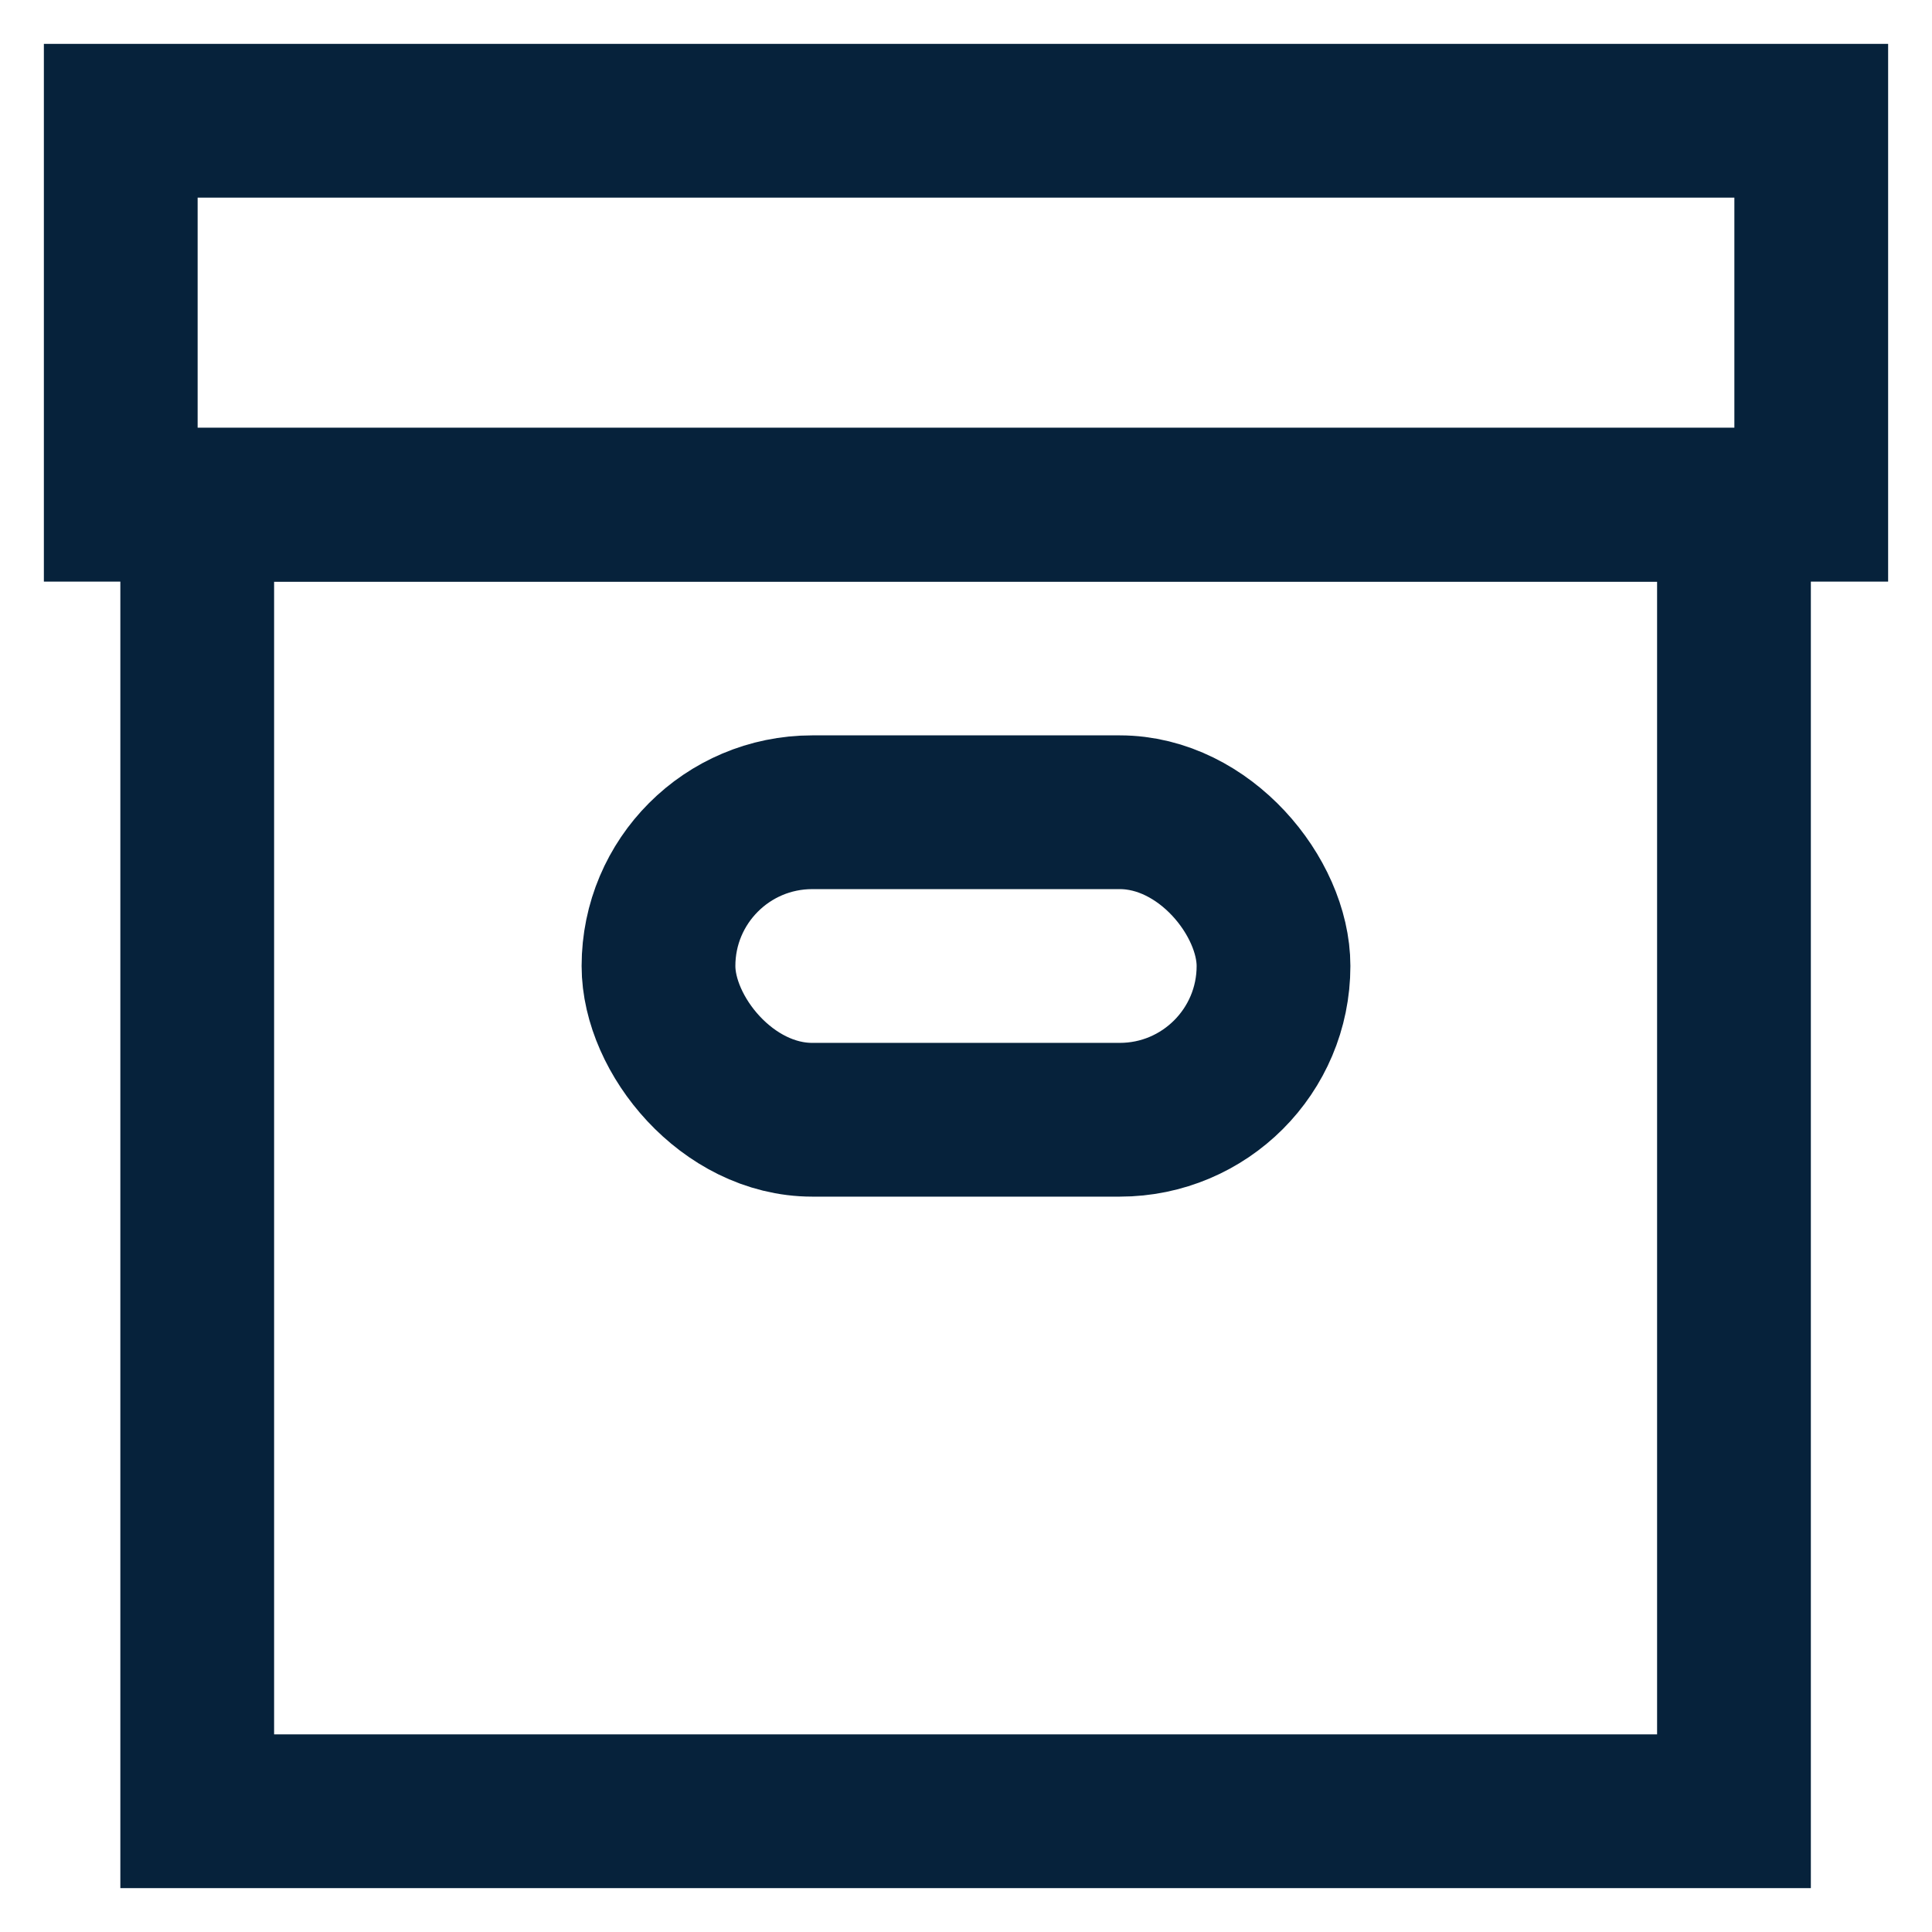
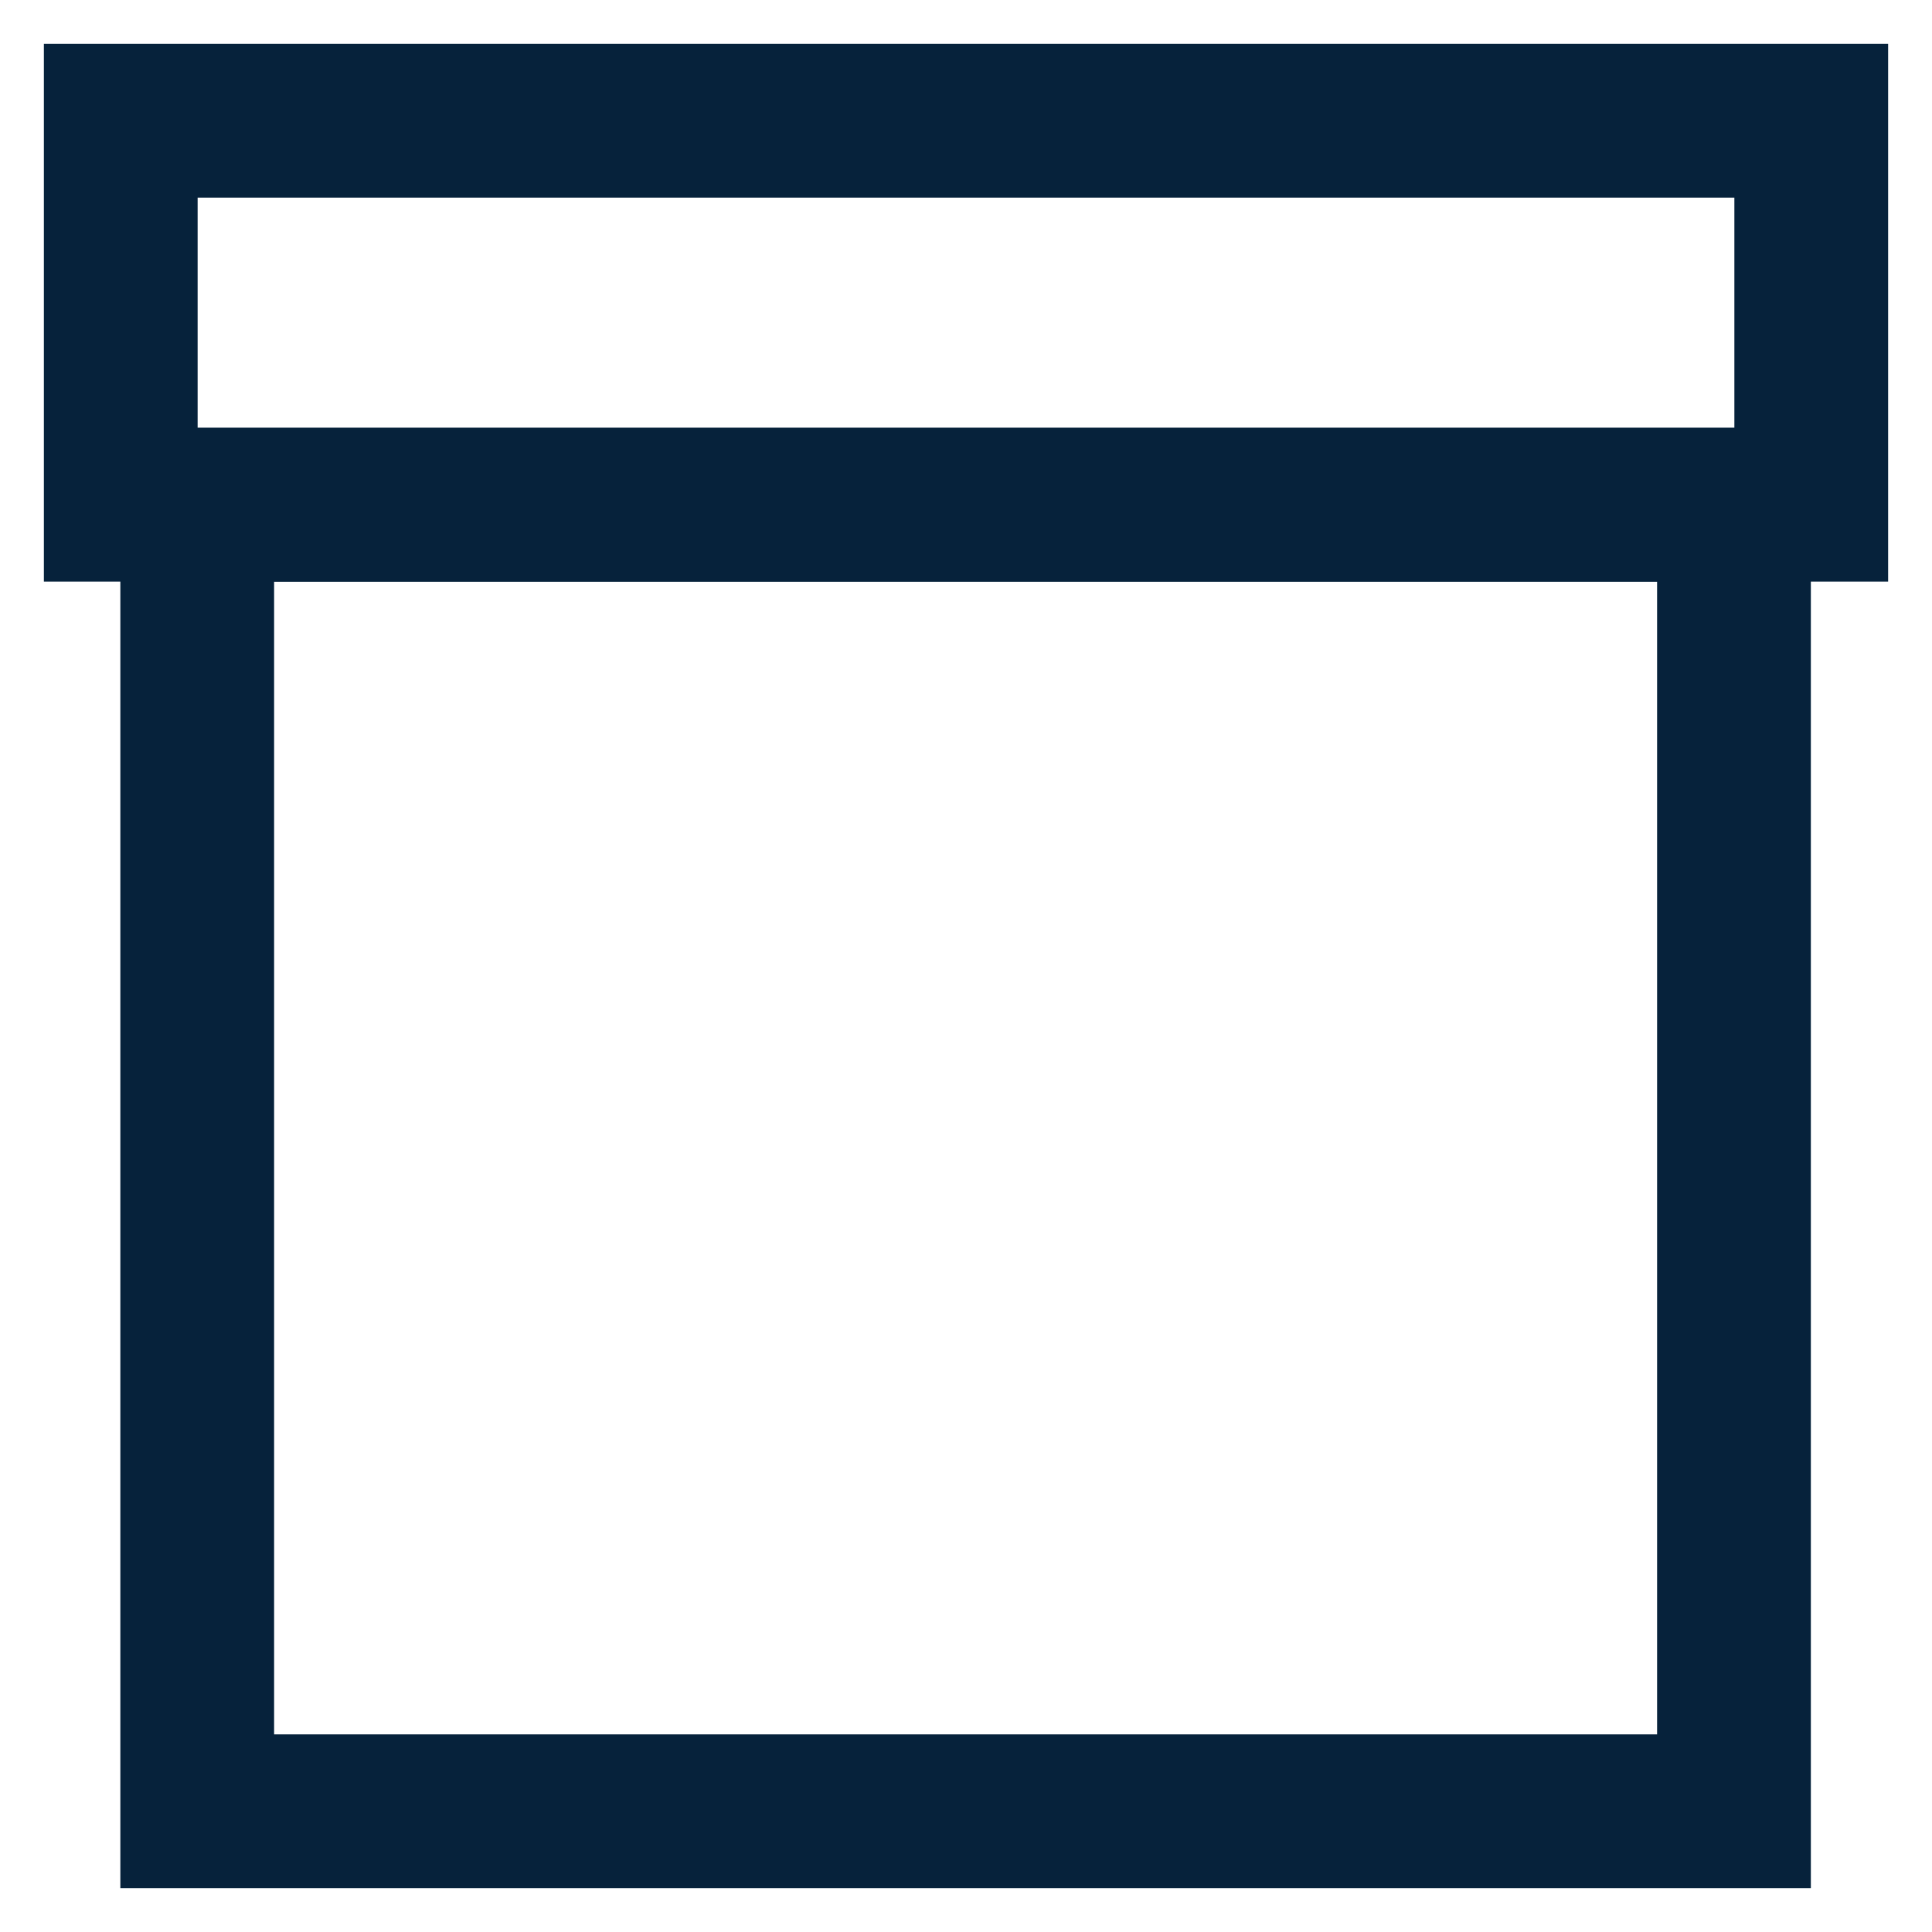
<svg xmlns="http://www.w3.org/2000/svg" width="800px" height="800px" viewBox="0 0 24 24" fill="#06223b">
  <g id="SVGRepo_bgCarrier" stroke-width="0" />
  <g id="SVGRepo_tracerCarrier" stroke-linecap="round" stroke-linejoin="round" />
  <g id="SVGRepo_iconCarrier">
    <defs>
      <style>.cls-1{fill:none;stroke:#06223b;stroke-miterlimit:10;stroke-width:1.91px;}</style>
    </defs>
    <g id="storage_box" data-name="storage box">
      <rect class="cls-1" x="1.5" y="1.5" width="21" height="4.77" />
      <rect class="cls-1" x="2.45" y="6.27" width="19.09" height="16.23" />
-       <rect class="cls-1" x="8.18" y="10.09" width="7.64" height="3.82" rx="1.91" />
    </g>
  </g>
</svg>